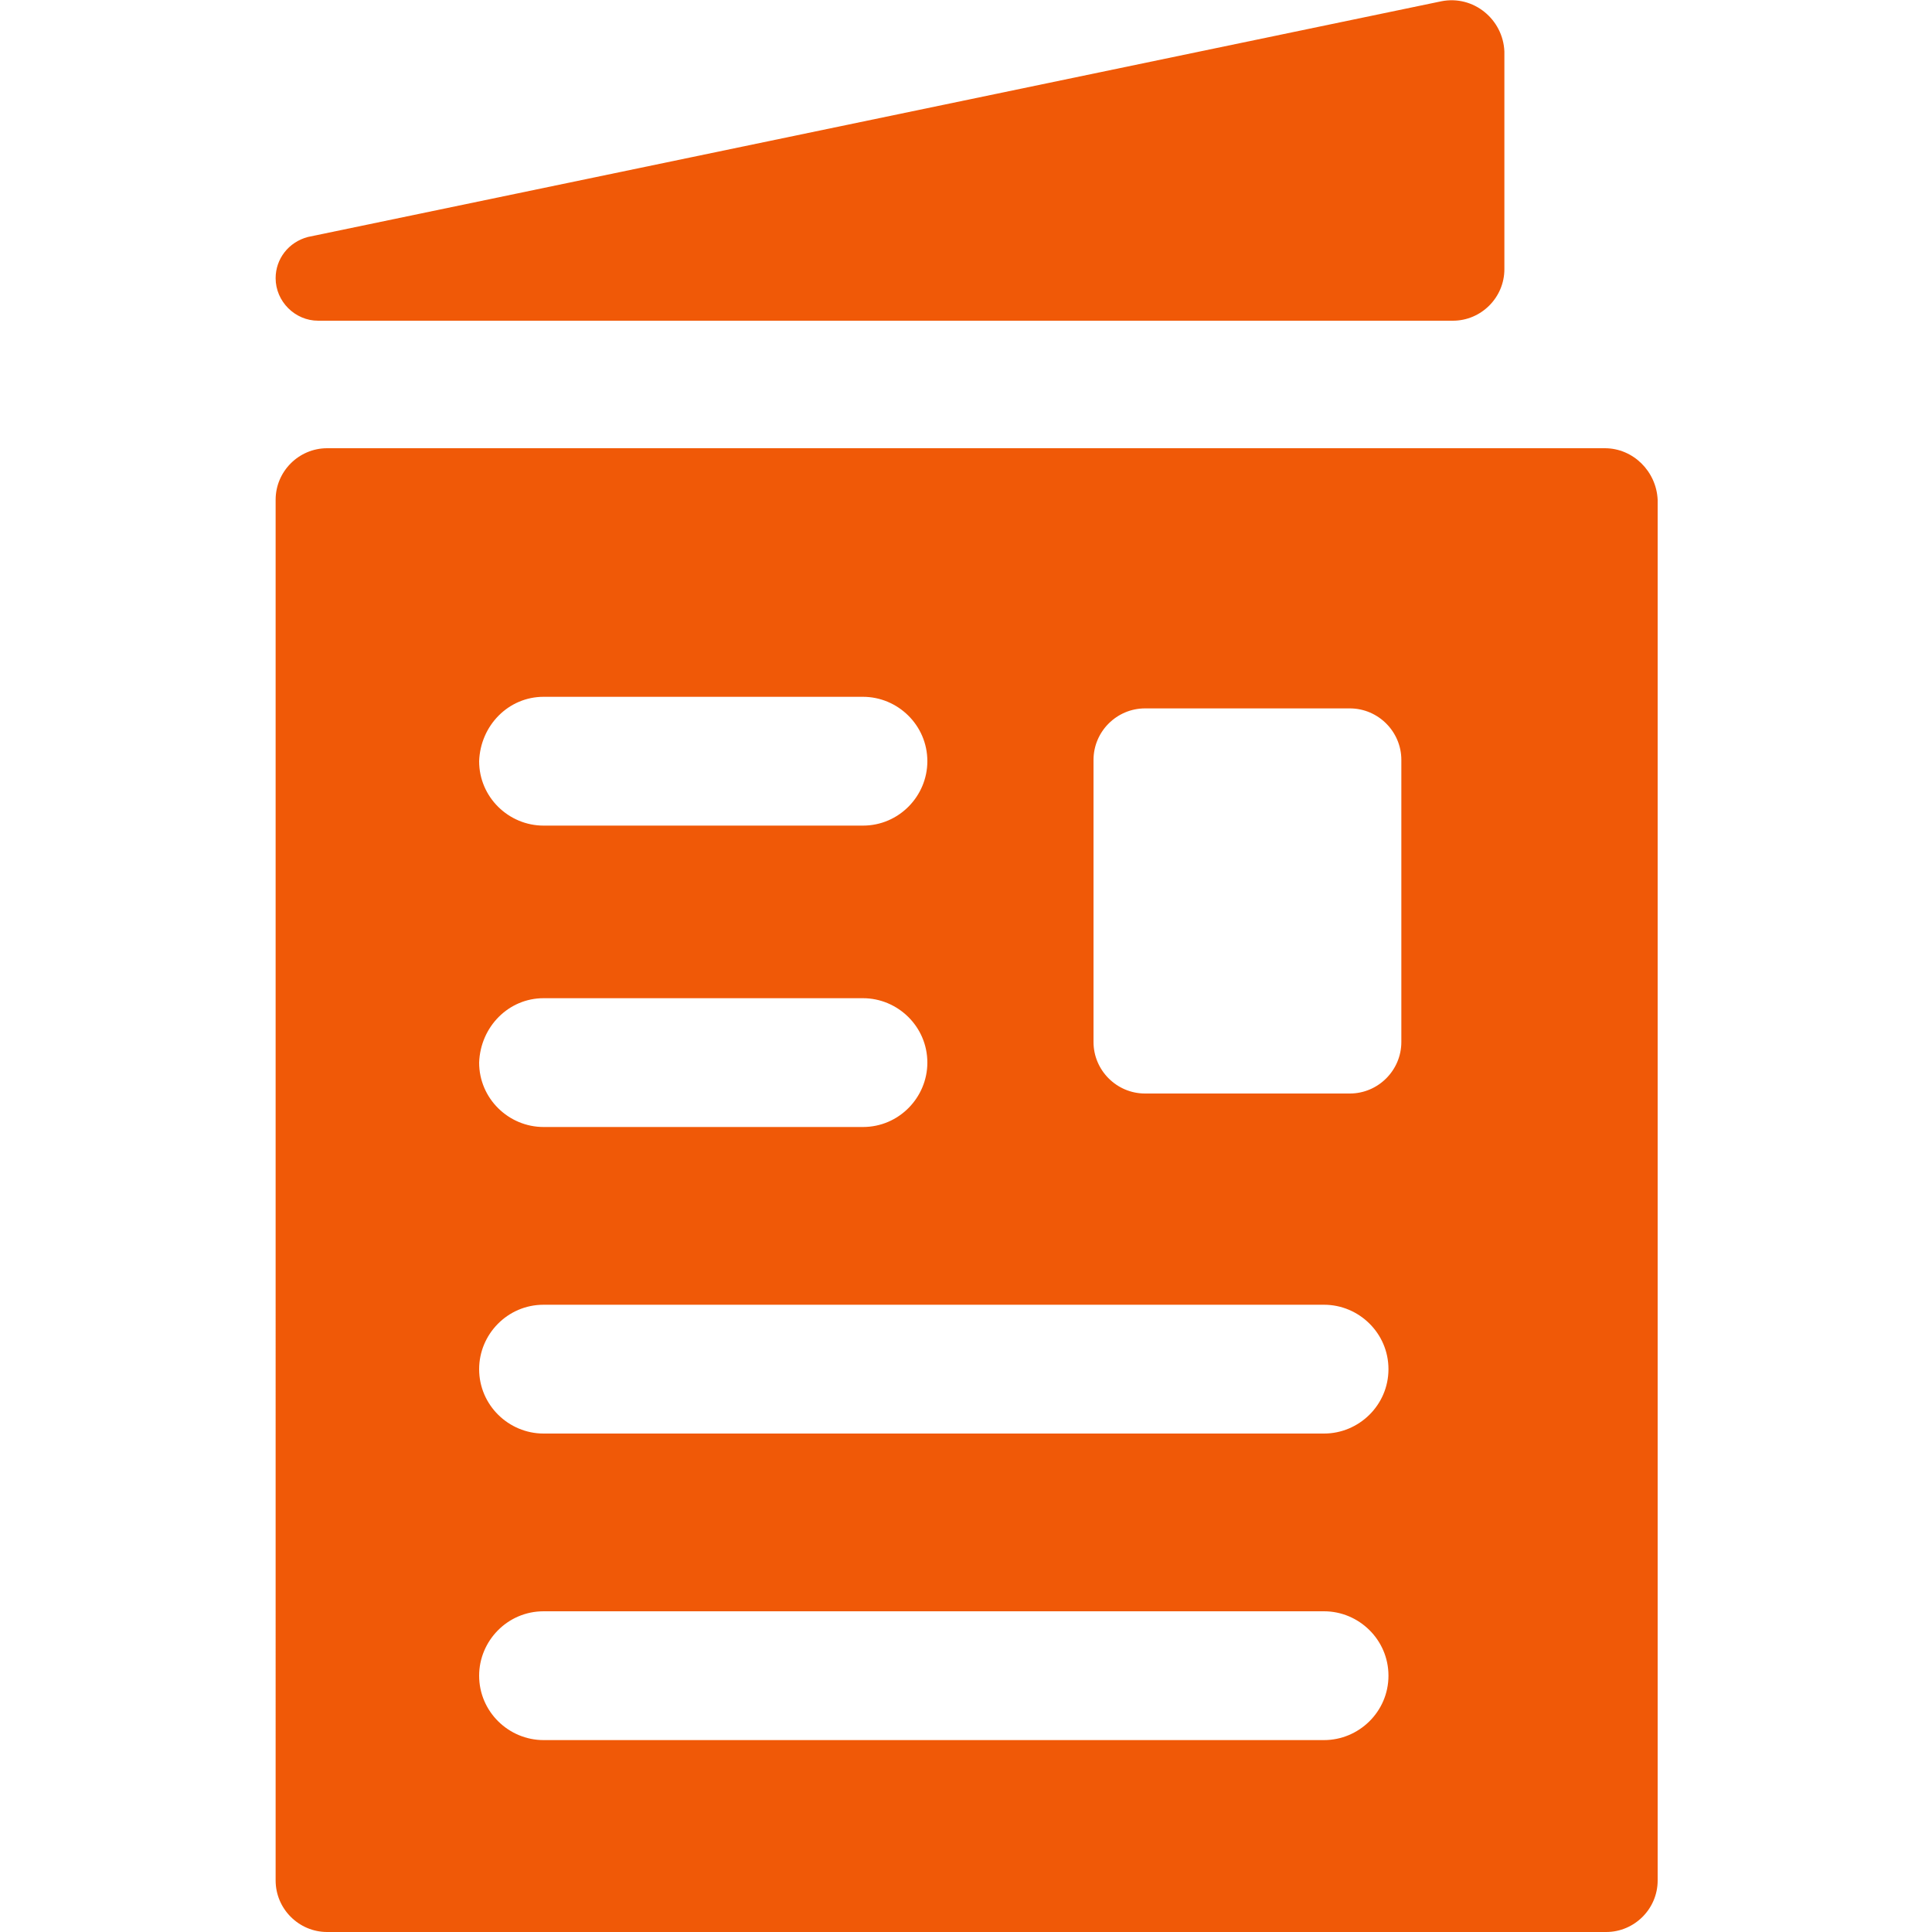
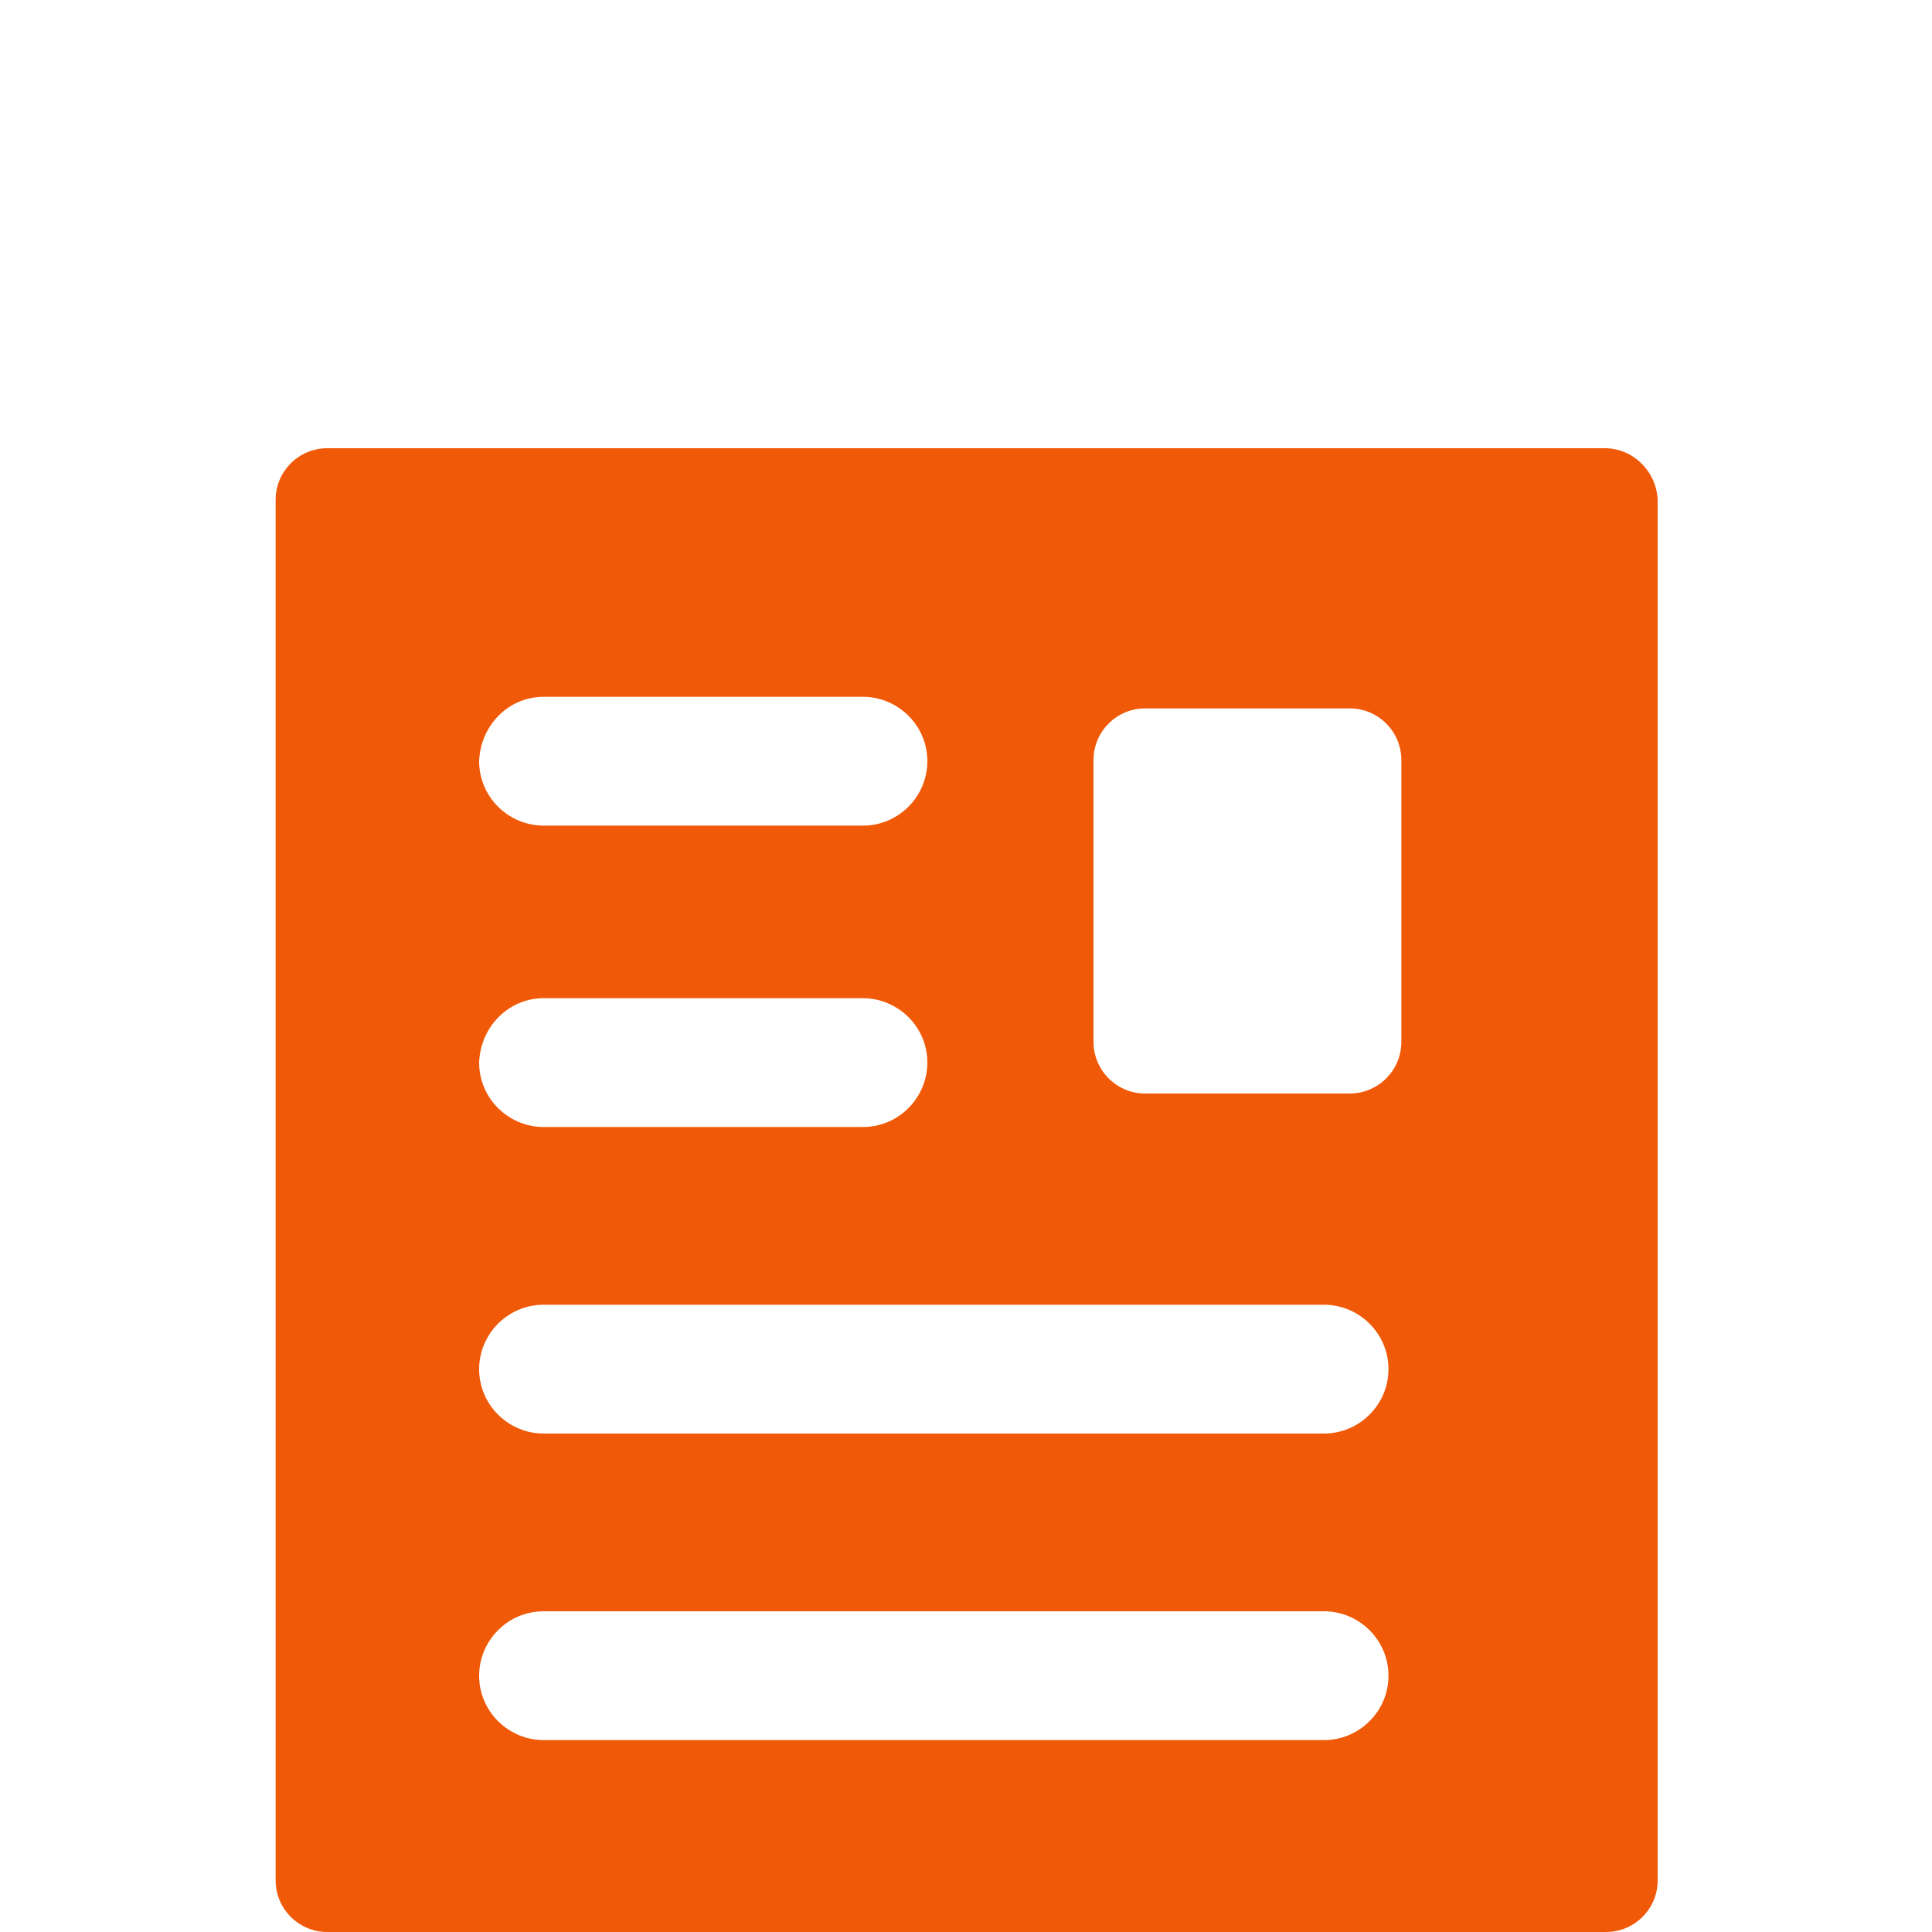
<svg xmlns="http://www.w3.org/2000/svg" version="1.1" id="圖層_1" x="0px" y="0px" viewBox="0 0 150 150" style="enable-background:new 0 0 150 150;" xml:space="preserve">
  <style type="text/css">
	.st0{fill:#F05907;}
</style>
  <g>
    <g>
      <path class="st0" d="M124.6,34.8H25.4c-2.2,0-4,1.8-4,4V146c0,2.2,1.8,4,4,4h99.3c2.2,0,4-1.8,4-4V38.8    C128.6,36.6,126.8,34.8,124.6,34.8z M42.2,54.1h24.8c2.7,0,5,2.2,5,5c0,2.7-2.2,5-5,5H42.2c-2.7,0-5-2.2-5-5    C37.3,56.3,39.5,54.1,42.2,54.1z M42.2,77.5h24.8c2.7,0,5,2.2,5,5c0,2.7-2.2,5-5,5H42.2c-2.7,0-5-2.2-5-5    C37.3,79.7,39.5,77.5,42.2,77.5z M102.8,135.1H42.2c-2.7,0-5-2.2-5-5c0-2.7,2.2-5,5-5h60.6c2.7,0,5,2.2,5,5    C107.8,132.9,105.5,135.1,102.8,135.1z M102.8,111.3H42.2c-2.7,0-5-2.2-5-5c0-2.7,2.2-5,5-5h60.6c2.7,0,5,2.2,5,5    C107.8,109.1,105.5,111.3,102.8,111.3z M108.8,80.9c0,2.2-1.8,4-4,4H88.9c-2.2,0-4-1.8-4-4V59c0-2.2,1.8-4,4-4h15.9    c2.2,0,4,1.8,4,4V80.9z" />
-       <path id="XMLID_31_" class="st0" d="M111.9,0.1l-88,18.3c-1.5,0.4-2.5,1.7-2.5,3.2c0,1.8,1.5,3.3,3.3,3.3h88.1c2.2,0,4-1.8,4-4V4    C116.7,1.5,114.4-0.4,111.9,0.1z" />
    </g>
  </g>
</svg>